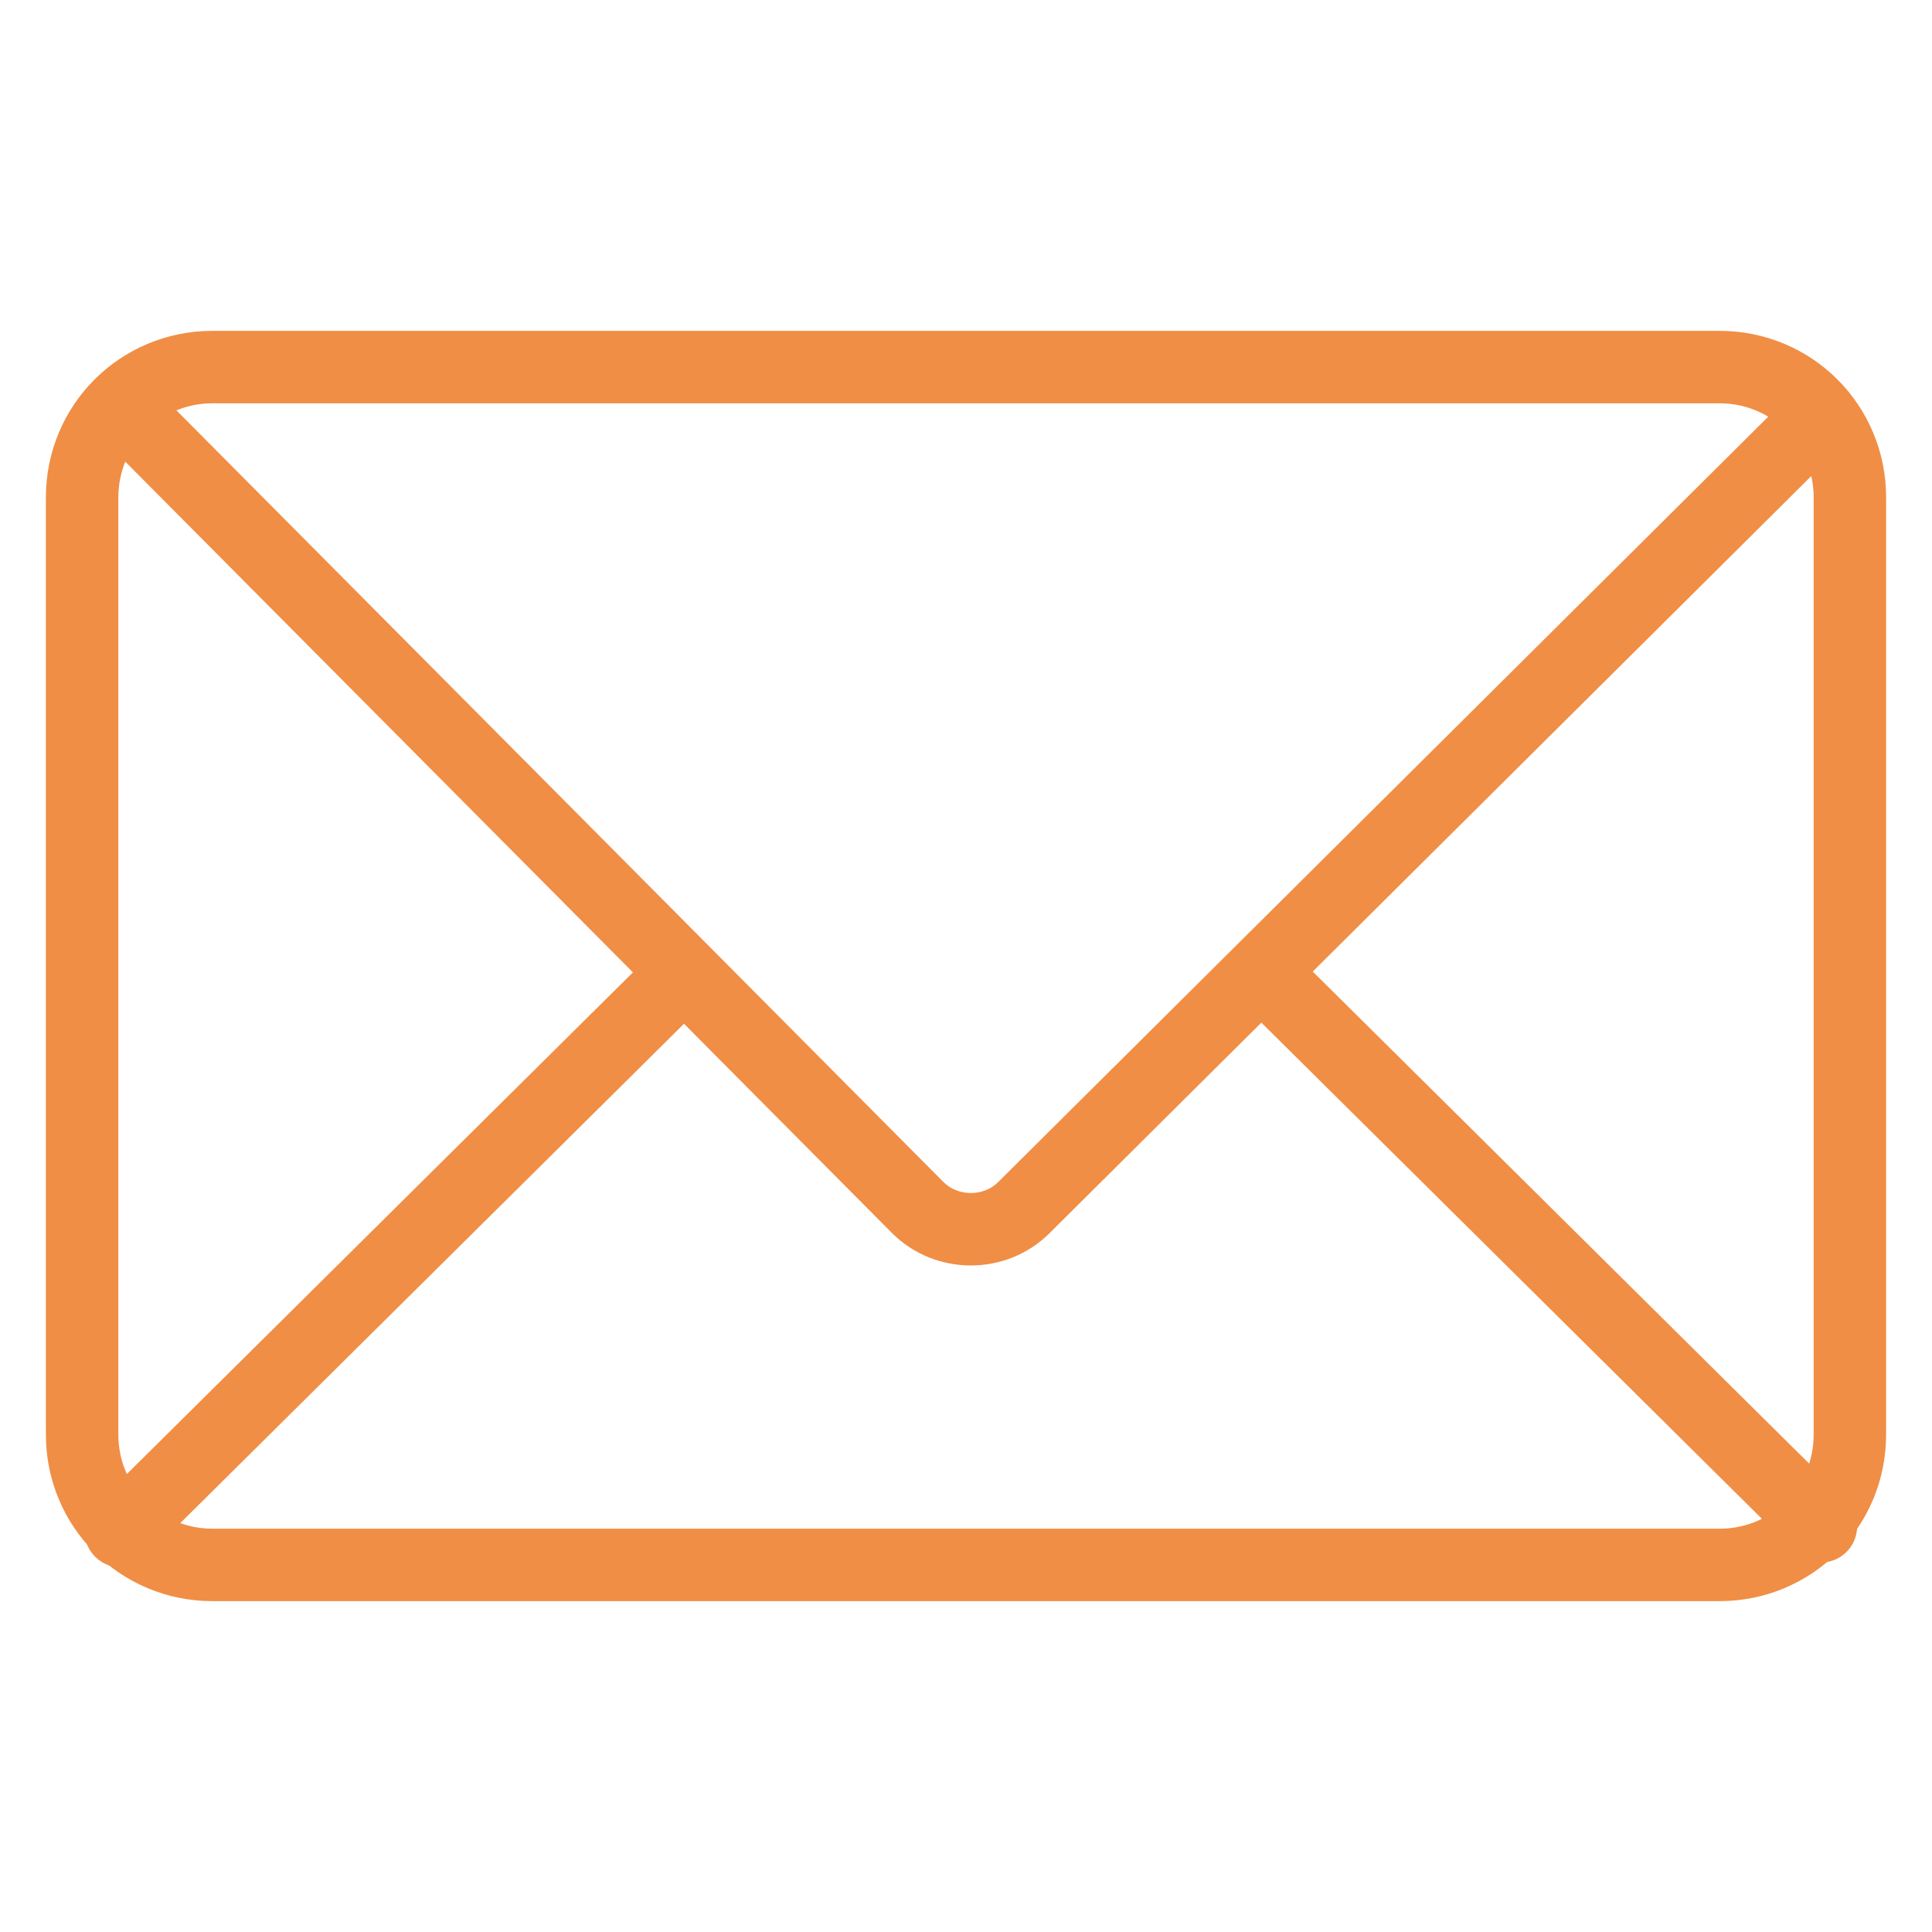
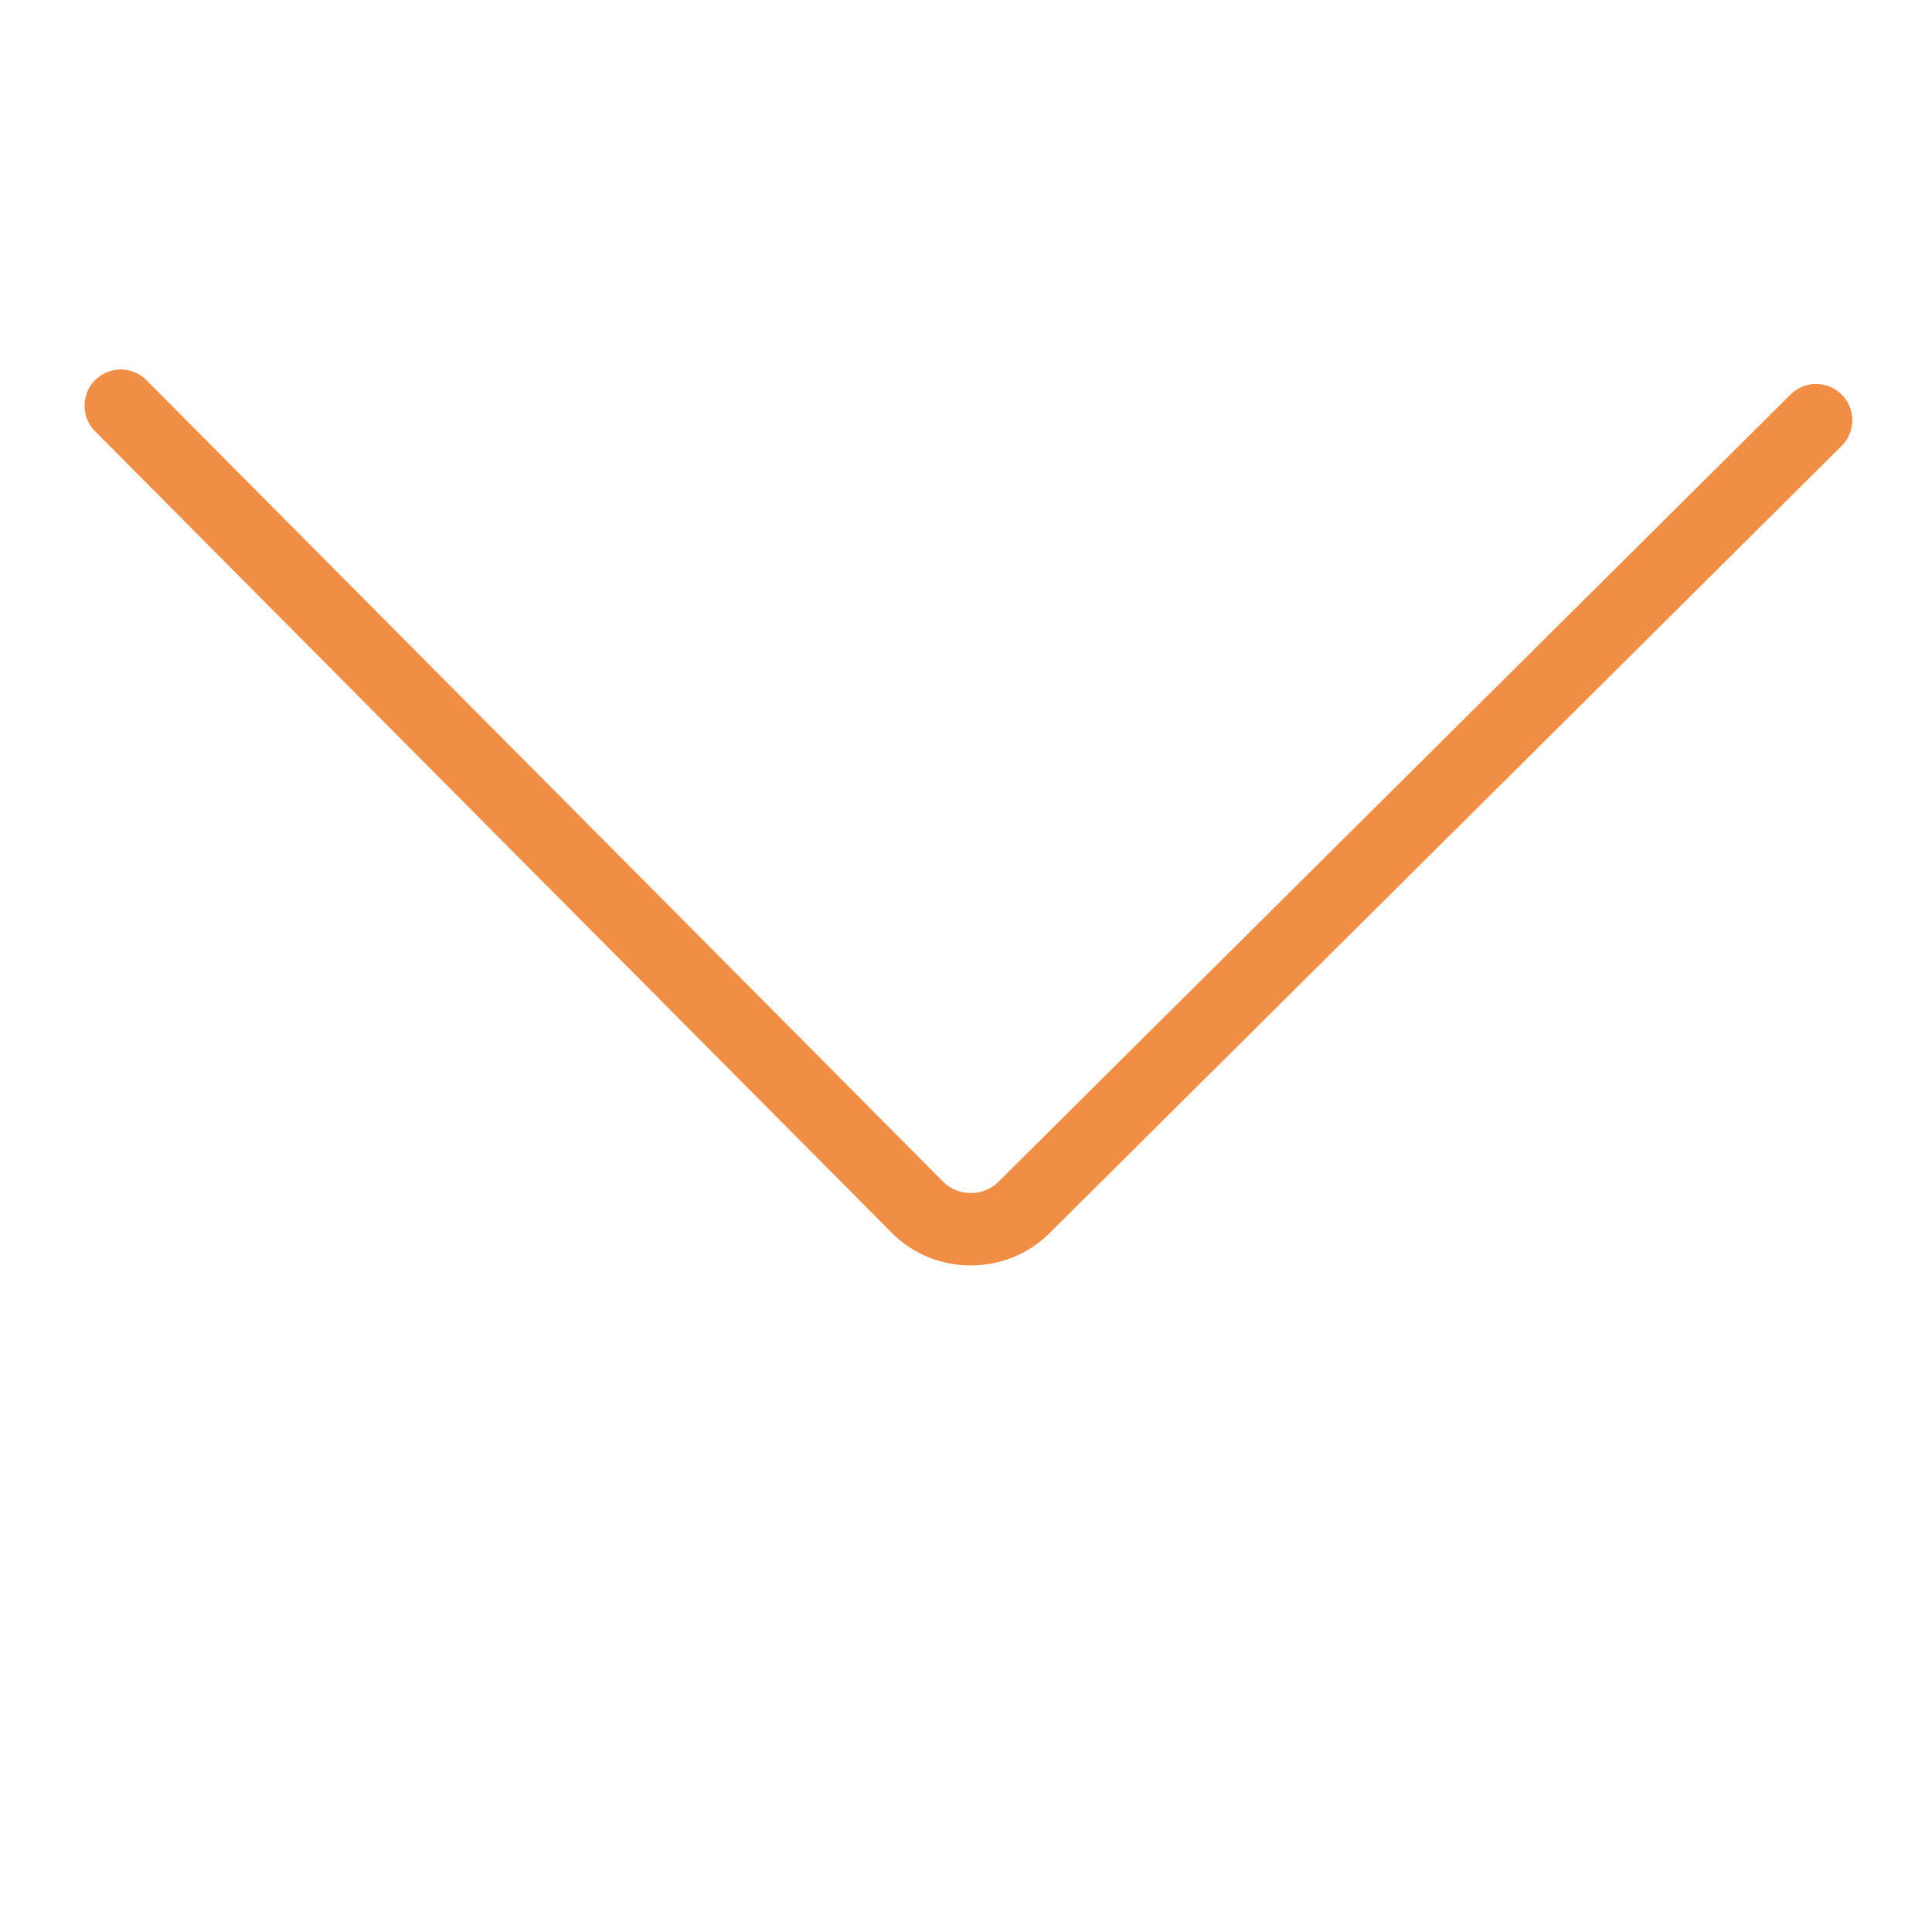
<svg xmlns="http://www.w3.org/2000/svg" version="1.1" id="Layer_1" x="0px" y="0px" viewBox="0 0 40 40" style="enable-background:new 0 0 40 40;" xml:space="preserve">
  <style type="text/css">
	.st0{fill:none;stroke:#F08E45;stroke-width:1.5;stroke-linecap:round;stroke-miterlimit:10;}
</style>
-   <path class="st0" d="M4.4,7.6h31.2c1.5,0,2.7,1.2,2.7,2.7v19.4c0,1.5-1.2,2.7-2.7,2.7H4.4c-1.5,0-2.7-1.2-2.7-2.7V10.3  C1.7,8.8,2.9,7.6,4.4,7.6z" />
  <path class="st0" d="M2.5,8.4L19,25c0.6,0.6,1.6,0.6,2.2,0L37.6,8.7" />
-   <line class="st0" x1="2.5" y1="31.7" x2="14" y2="20.3" />
-   <line class="st0" x1="26.3" y1="20.3" x2="37.7" y2="31.6" />
</svg>